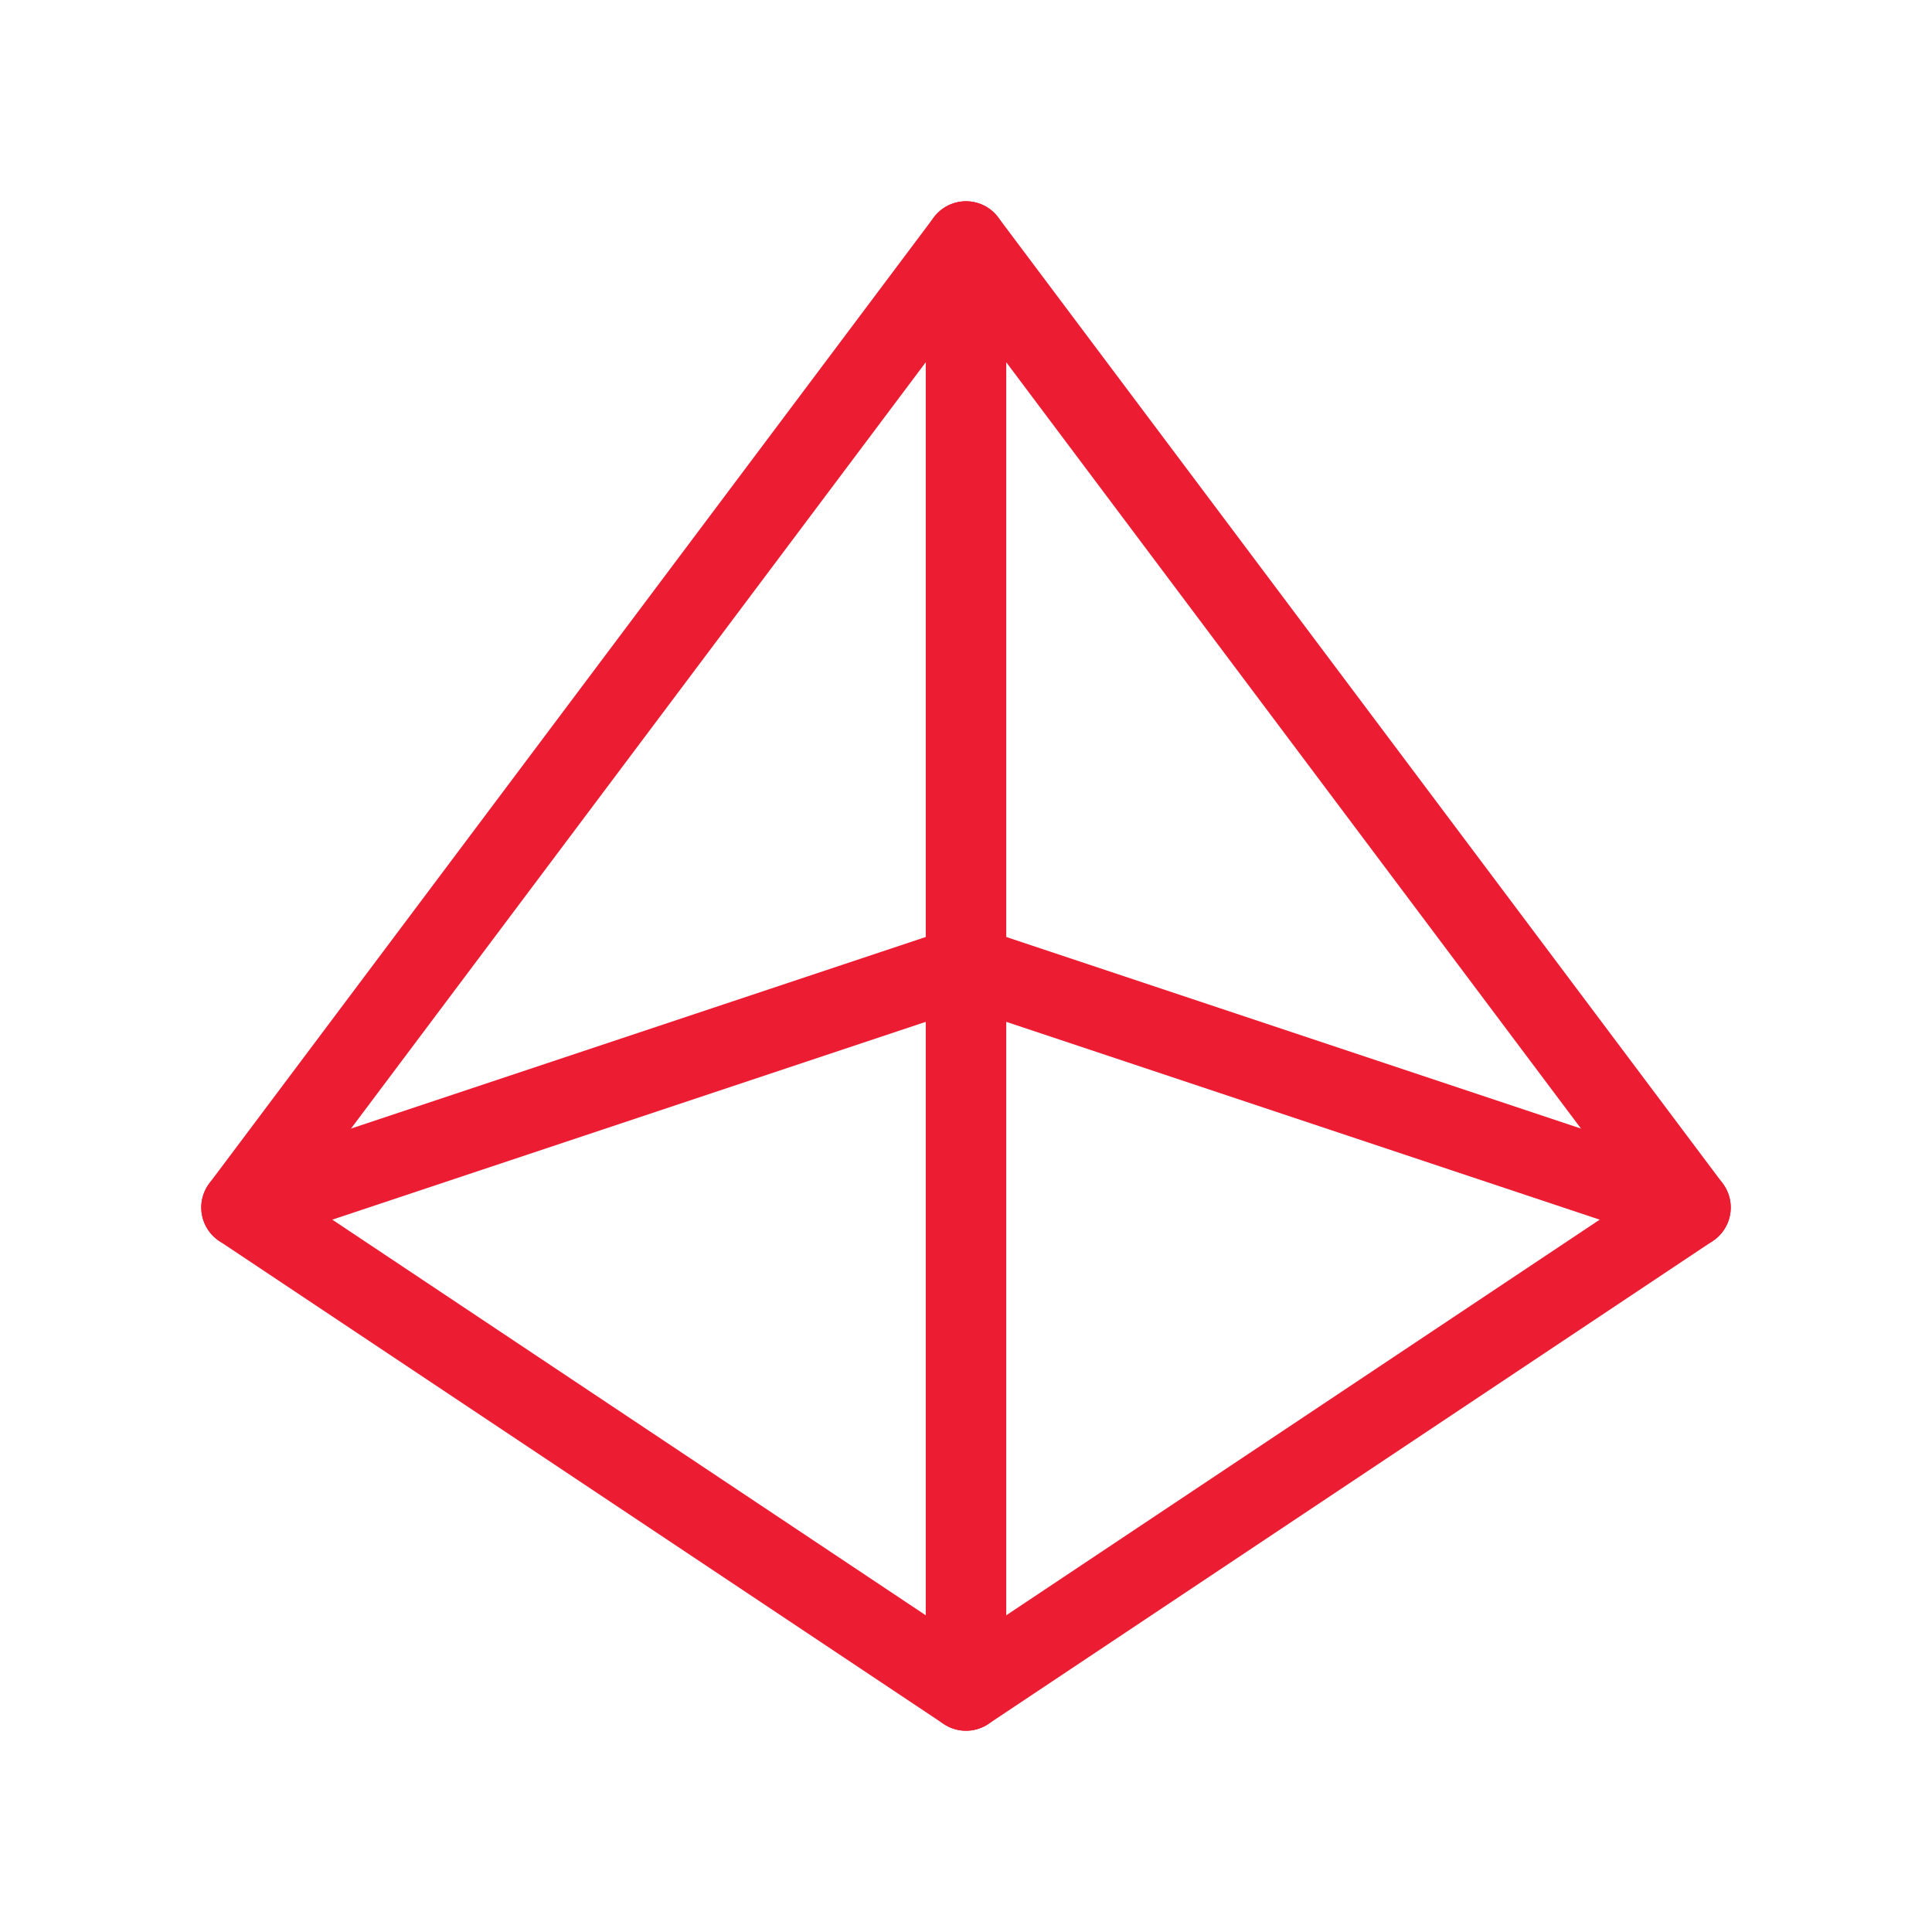
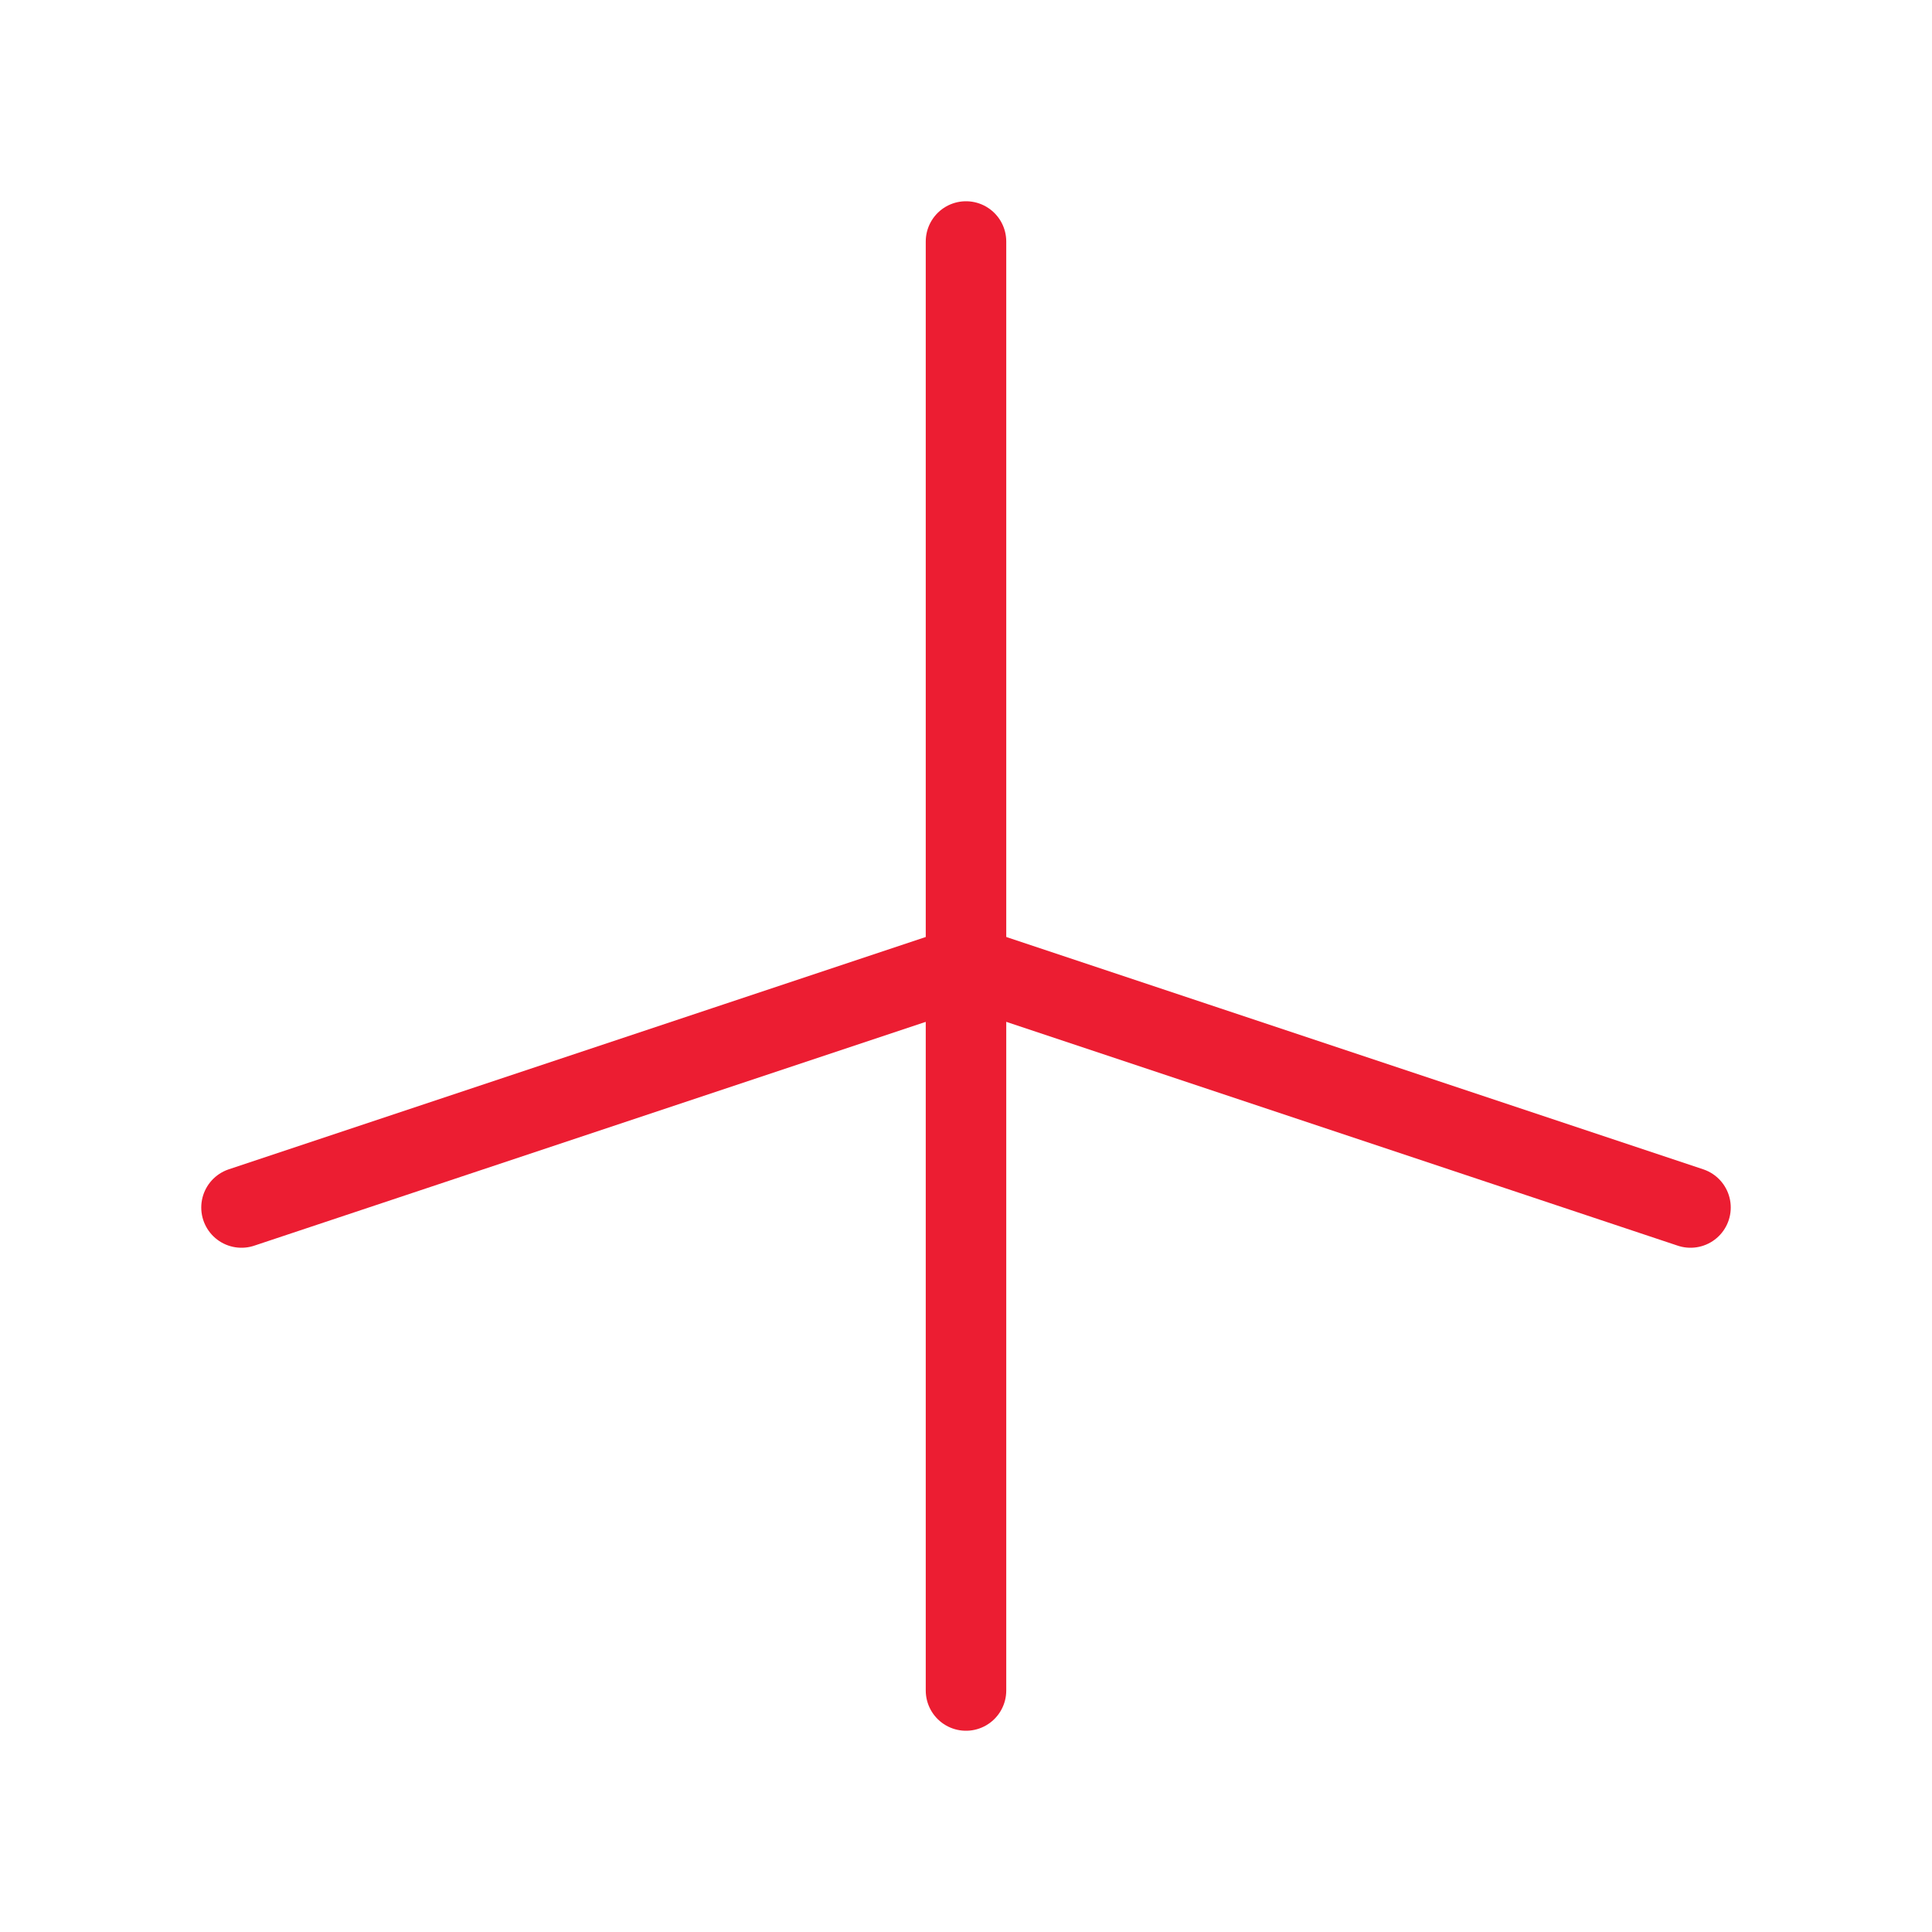
<svg xmlns="http://www.w3.org/2000/svg" width="36" height="36" viewBox="0 0 36 36" fill="none">
-   <path d="M18 4.5L4.5 22.5L18 31.5L31.5 22.5L18 4.5Z" stroke="#EC1D32" stroke-width="1.5" stroke-linecap="round" stroke-linejoin="round" />
  <path d="M4.5 22.5L18 18L31.5 22.5" stroke="#EC1D32" stroke-width="1.5" stroke-linecap="round" stroke-linejoin="round" />
  <path d="M18 4.5V31.5" stroke="#EC1D32" stroke-width="1.5" stroke-linecap="round" stroke-linejoin="round" />
</svg>